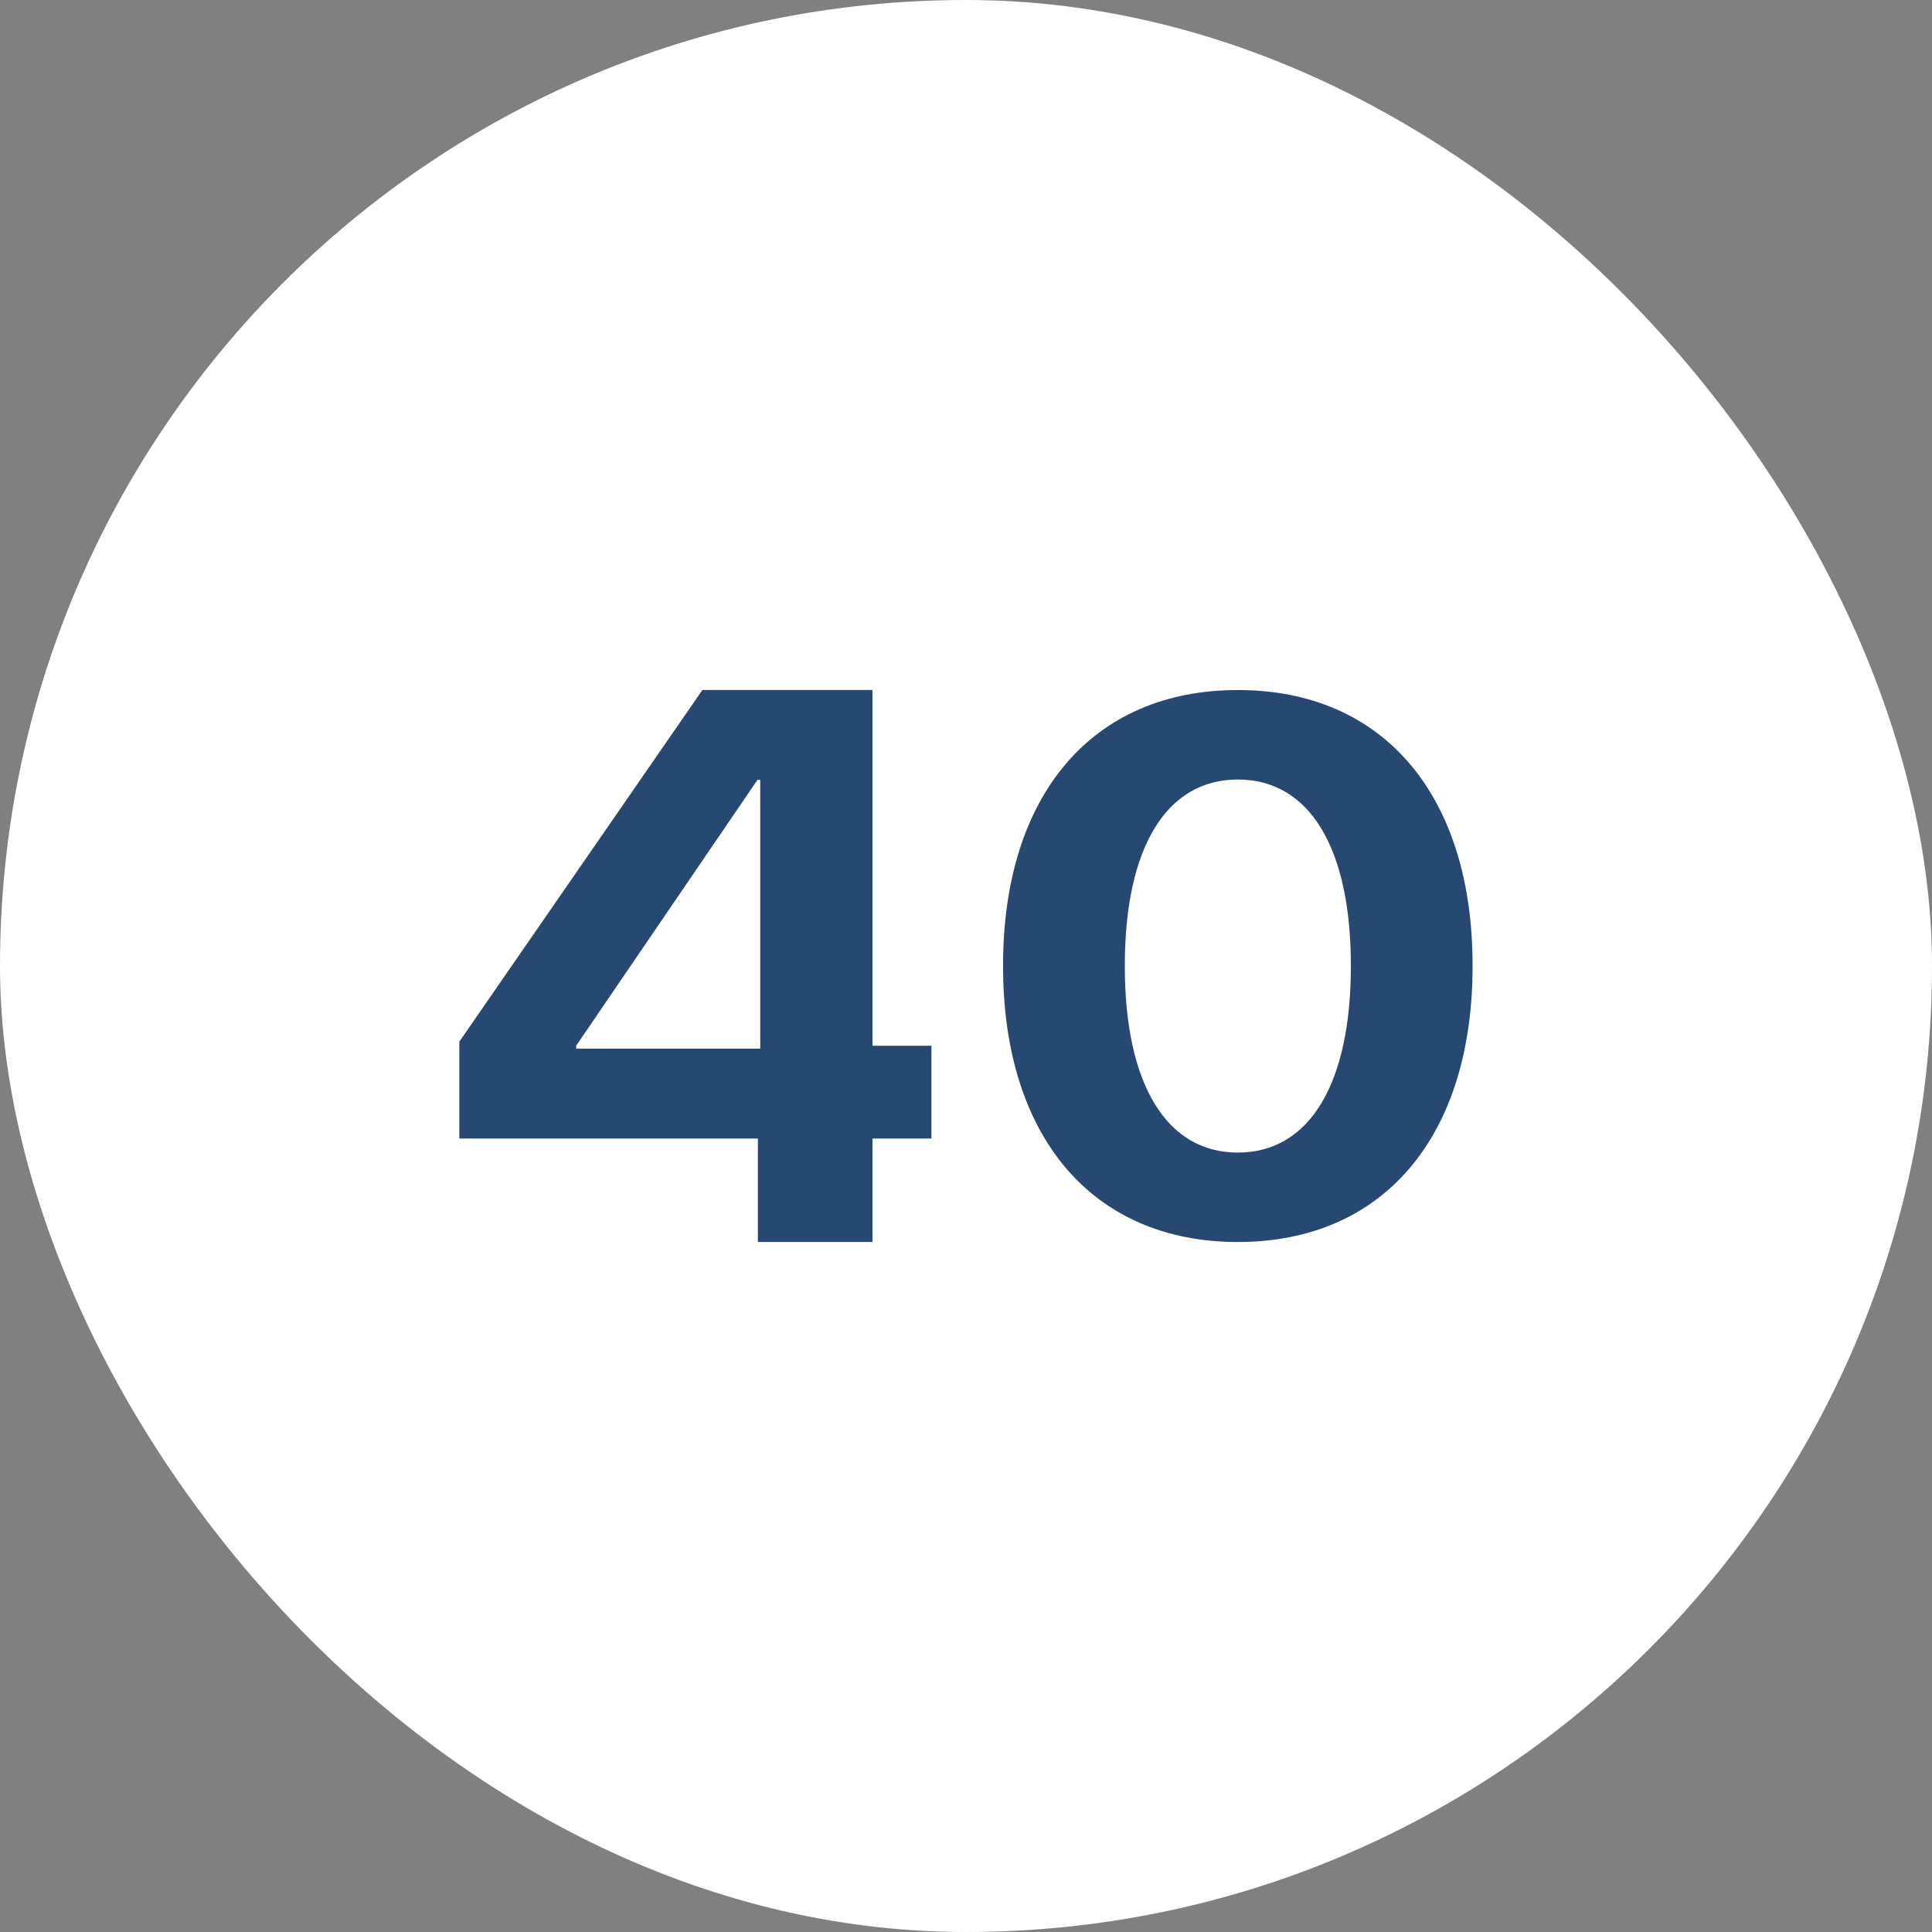
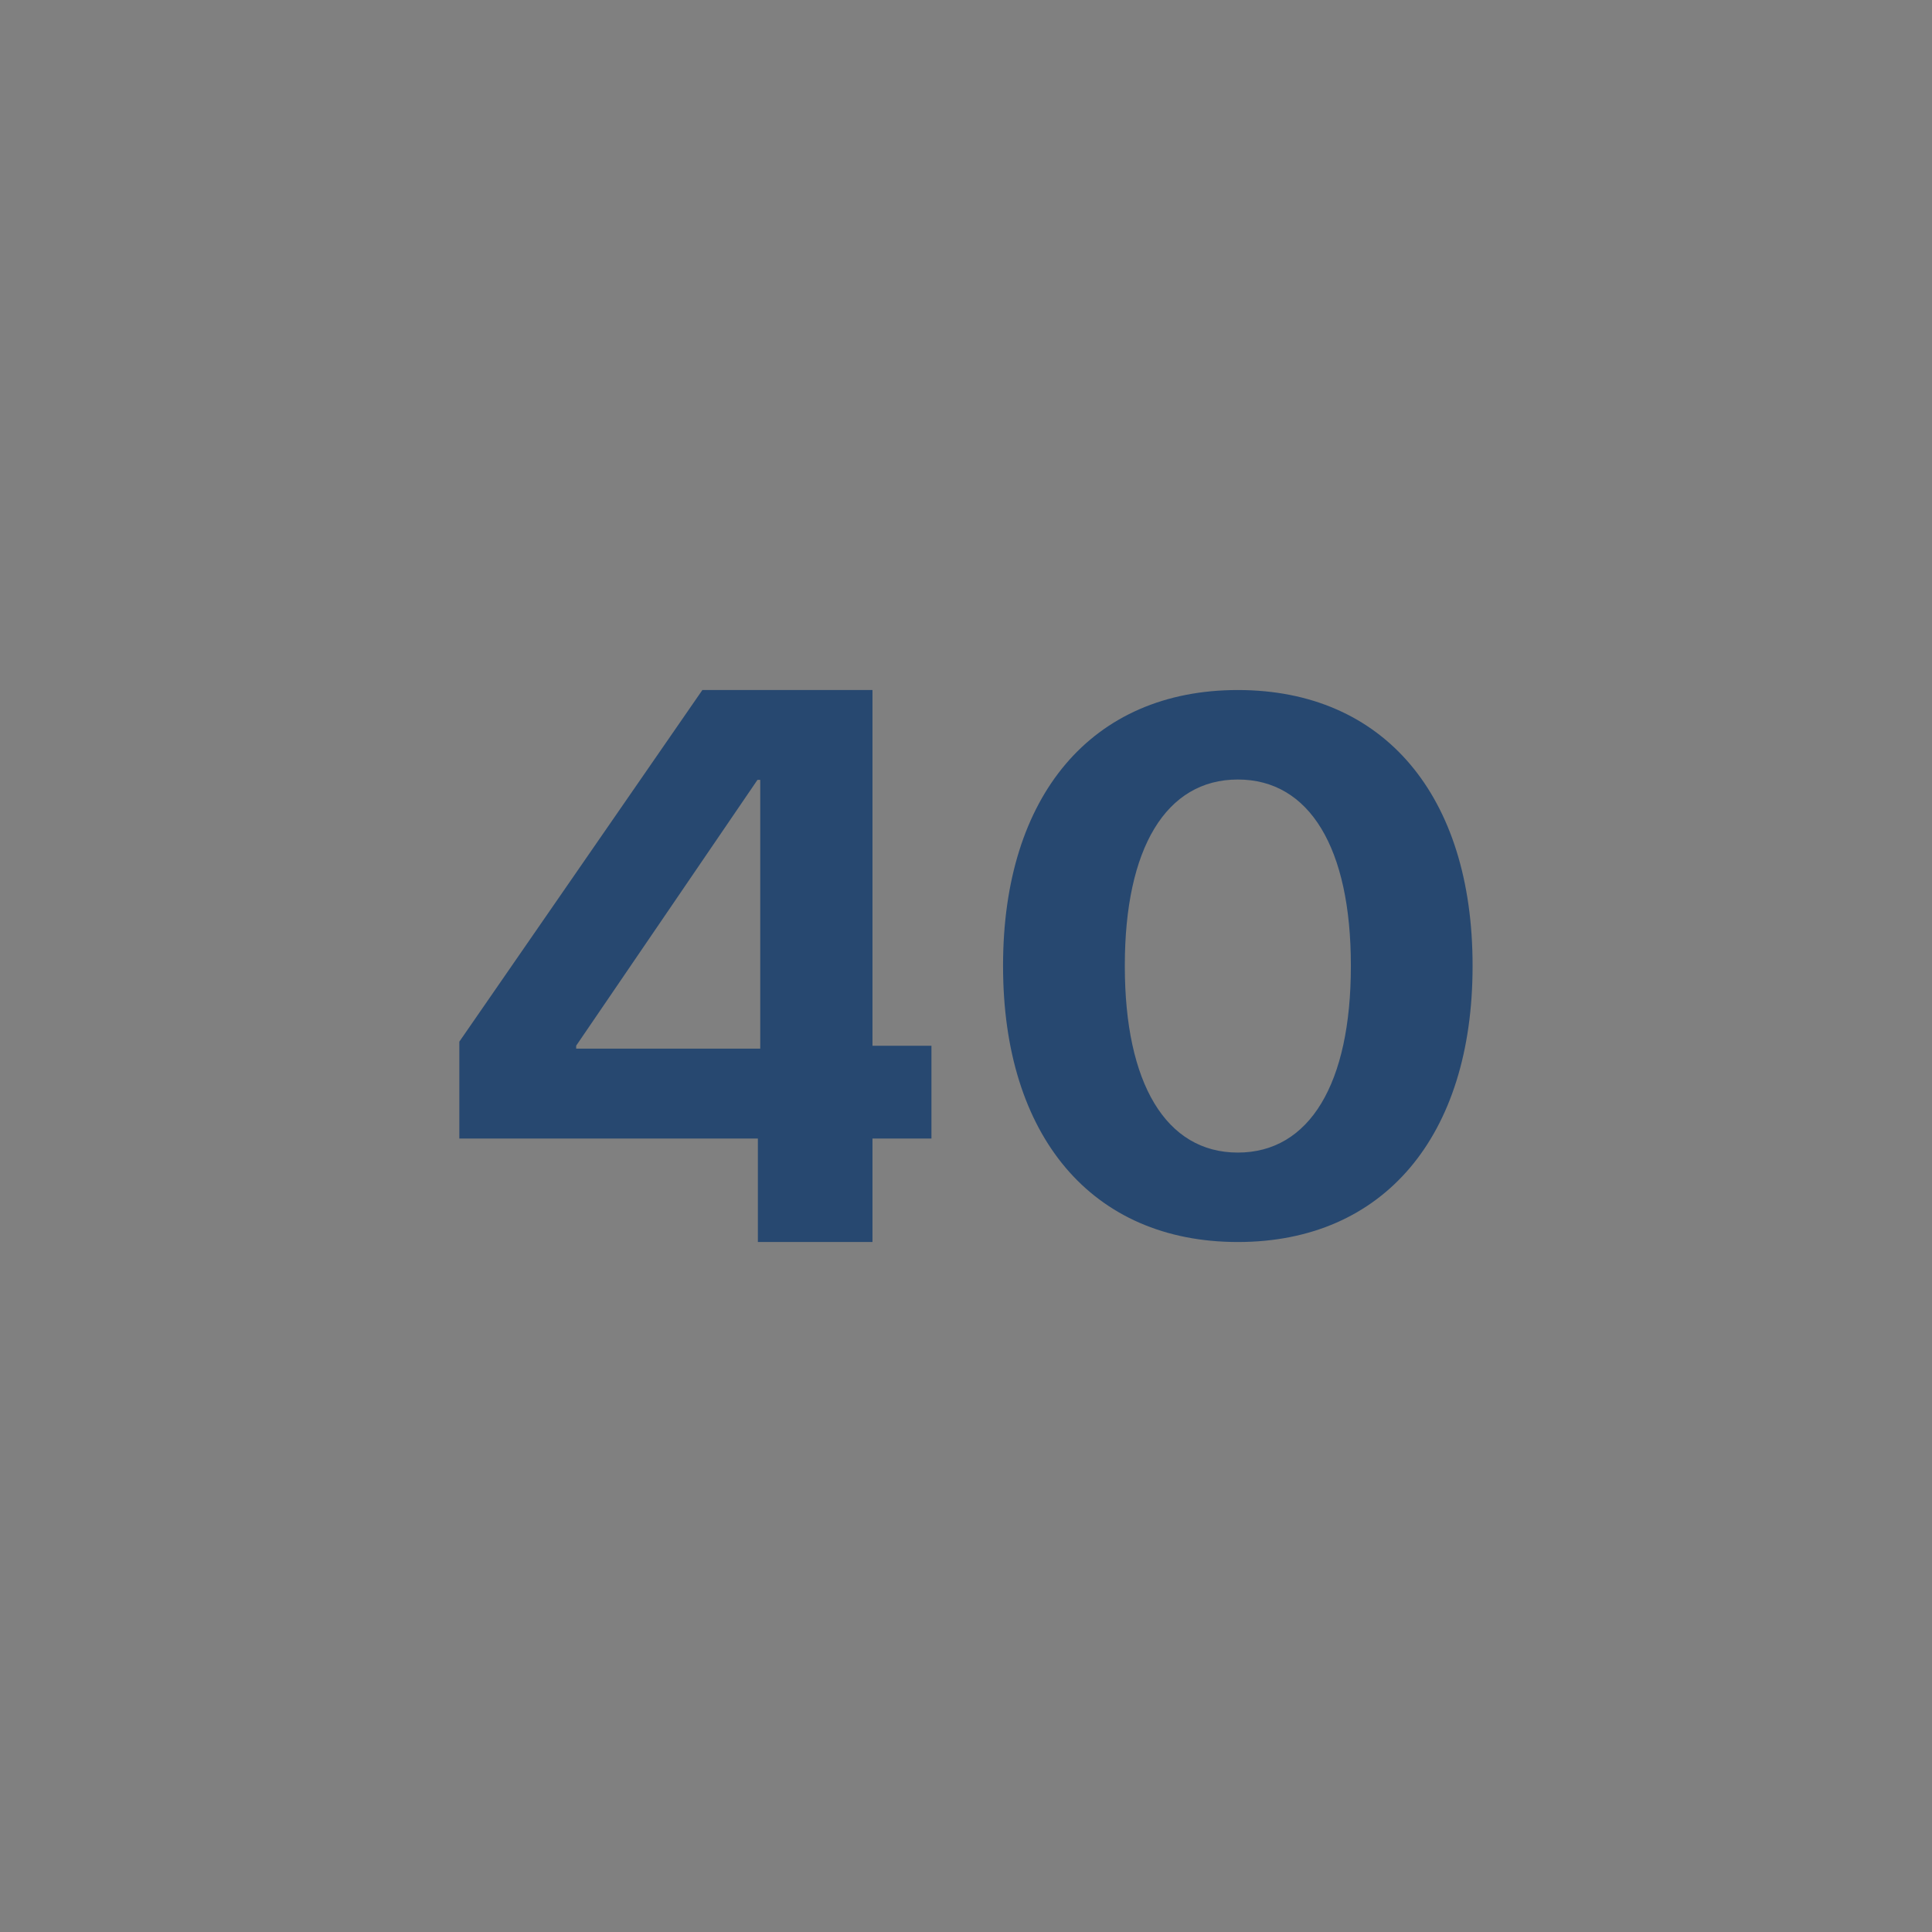
<svg xmlns="http://www.w3.org/2000/svg" width="44" height="44" viewBox="0 0 44 44" fill="none">
  <rect x="0" y="0" width="44" height="44" fill="#808080" stroke="none" />
  <g clip-path="url(#clip0_482_2908)">
-     <path d="M0 0H44V44H0V0Z" fill="#FFFFFF" />
    <path d="M17.26 28.286H19.87V25.929H21.213V23.816H19.87V15.715H15.996L10.461 23.723V25.929H17.26V28.286ZM13.122 23.882V23.815L17.251 17.761H17.314V23.882H13.122ZM28.191 28.286C31.519 28.286 33.537 25.869 33.537 22.005V21.988C33.537 18.123 31.519 15.715 28.191 15.715C24.862 15.715 22.844 18.123 22.844 21.988V22.005C22.844 25.87 24.863 28.286 28.191 28.286ZM28.191 26.249C26.554 26.249 25.617 24.674 25.617 22.005V21.988C25.617 19.319 26.554 17.753 28.191 17.753C29.827 17.753 30.765 19.319 30.765 21.988V22.005C30.765 24.674 29.827 26.249 28.191 26.249Z" fill="#274870" />
  </g>
  <defs>
    <clipPath id="clip0_482_2908">
      <rect width="44" height="44" rx="22" fill="white" />
    </clipPath>
  </defs>
</svg>